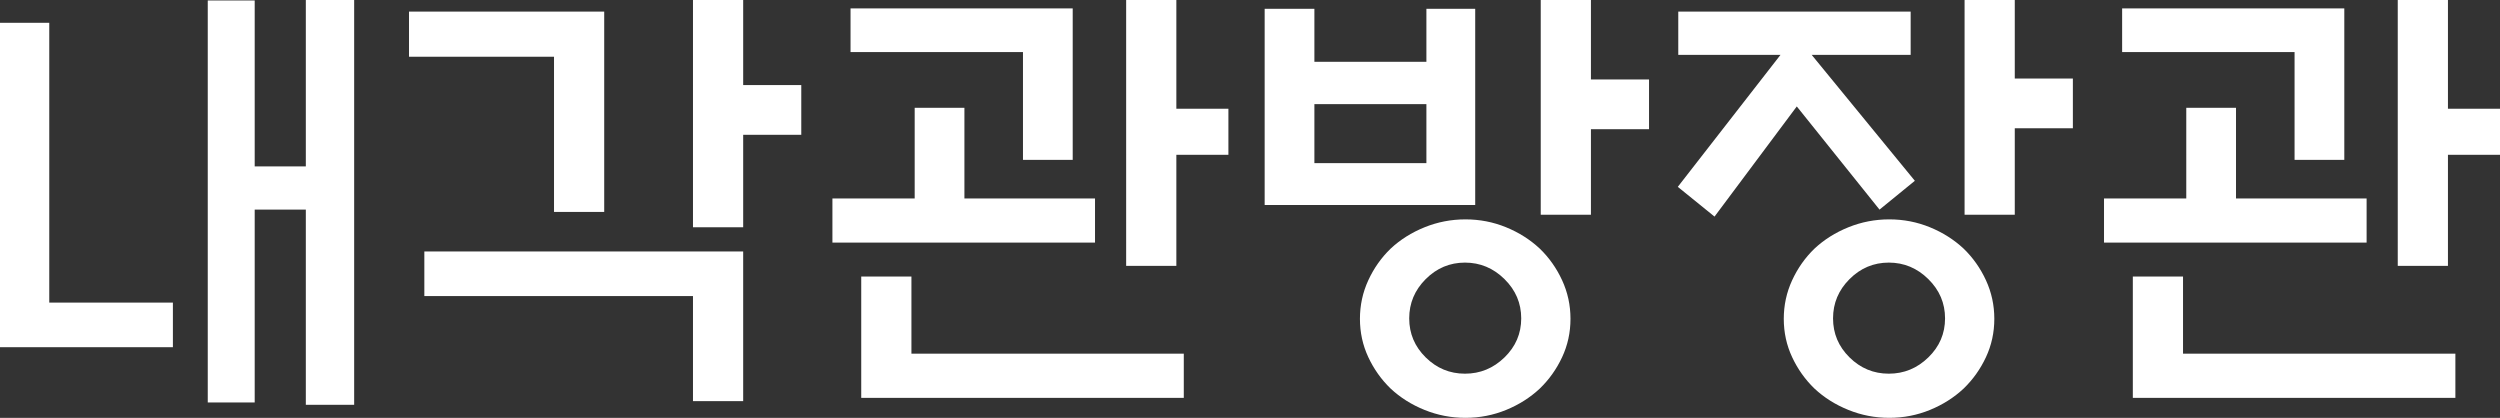
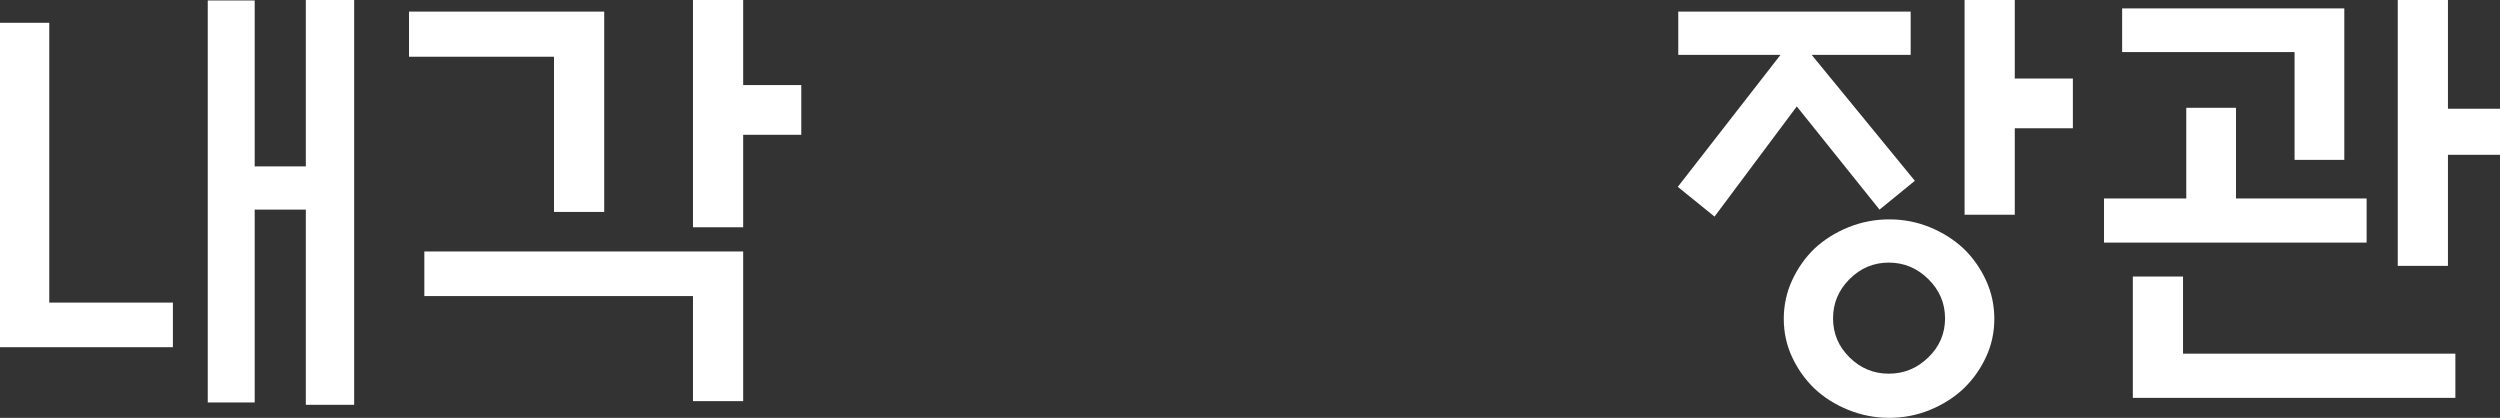
<svg xmlns="http://www.w3.org/2000/svg" id="_레이어_2" data-name="레이어 2" viewBox="0 0 645.47 107.88">
  <rect x="0" y="0" width="645.47" height="107.88" fill="#333333" stroke="none" />
  <defs>
    <style>
      .cls-1 {
        fill: #fff;
      }
    </style>
  </defs>
  <g id="_레이어_1-2" data-name="레이어 1">
    <g>
      <path class="cls-1" d="M44.64,78.12v11.52H0V5.88H12.72V78.12h31.92ZM78.96,0h12.48V104.52h-12.48V54.12h-13.2v49.8h-12.12V.12h12.12V42.96h13.2V0Z" />
      <path class="cls-1" d="M105.6,3h50.4V54.72h-12.96V14.64h-37.44V3Zm3.96,61.92h82.32v38.64h-12.96v-27.12H109.56v-11.52Zm82.32-6.24h-12.96V0h12.96V21.96h15v12.84h-15v23.88Z" />
-       <path class="cls-1" d="M282.72,51.24v11.4h-67.8v-11.4h21.24V27.84h12.84v23.4h33.72Zm-18.6-9.96V13.44h-44.52V2.16h57.36V41.28h-12.84Zm-41.76,61.44v-31.32h12.96v19.92h70.32v11.4h-83.28Zm81.36-34.08h-12.96V0h12.96V28.08h13.44v11.88h-13.44v28.68Z" />
-       <path class="cls-1" d="M380.88,52.92h-54.36V2.28h12.84V15.96h28.92V2.28h12.6V52.92Zm-12.6-26.04h-28.92v15.24h28.92v-15.24Zm37.2,55.44c0,3.52-.72,6.82-2.16,9.9s-3.36,5.78-5.76,8.1c-2.48,2.32-5.38,4.16-8.7,5.52-3.32,1.36-6.82,2.04-10.5,2.04s-7.2-.68-10.56-2.04c-3.36-1.36-6.28-3.2-8.76-5.52-2.4-2.32-4.32-5.02-5.76-8.1s-2.16-6.38-2.16-9.9,.72-6.84,2.16-9.96c1.44-3.12,3.36-5.84,5.76-8.16,2.48-2.32,5.4-4.16,8.76-5.52,3.36-1.36,6.88-2.04,10.56-2.04s7.18,.68,10.5,2.04c3.32,1.36,6.22,3.2,8.7,5.52,2.4,2.32,4.32,5.04,5.76,8.16,1.44,3.12,2.16,6.44,2.16,9.96Zm-12.72-.12c0-3.92-1.44-7.3-4.32-10.14-2.88-2.84-6.28-4.26-10.2-4.26s-7.3,1.42-10.14,4.26c-2.84,2.84-4.26,6.22-4.26,10.14s1.42,7.28,4.26,10.08c2.84,2.8,6.22,4.2,10.14,4.2s7.32-1.4,10.2-4.2,4.32-6.16,4.32-10.08Zm18-26.76h-12.96V0h12.96V20.52h15v12.84h-15v22.08Z" />
      <path class="cls-1" d="M433.31,14.16V3h60V14.16h-25.56l26.64,32.52-9.12,7.44-21.36-26.64-21.24,28.44-9.48-7.68,26.52-34.08h-26.4Zm81.6,68.16c0,3.52-.72,6.82-2.16,9.9-1.44,3.08-3.36,5.78-5.76,8.1-2.48,2.32-5.38,4.16-8.7,5.52-3.32,1.36-6.82,2.04-10.5,2.04s-7.2-.68-10.56-2.04c-3.36-1.36-6.28-3.2-8.76-5.52-2.4-2.32-4.32-5.02-5.76-8.1s-2.16-6.38-2.16-9.9,.72-6.84,2.16-9.96c1.44-3.12,3.36-5.84,5.76-8.16,2.48-2.32,5.4-4.16,8.76-5.52,3.36-1.36,6.88-2.04,10.56-2.04s7.18,.68,10.5,2.04c3.32,1.36,6.22,3.2,8.7,5.52,2.4,2.32,4.32,5.04,5.76,8.16,1.44,3.12,2.16,6.44,2.16,9.96Zm-12.72-.12c0-3.92-1.44-7.3-4.32-10.14-2.88-2.84-6.28-4.26-10.2-4.26s-7.3,1.42-10.14,4.26c-2.84,2.84-4.26,6.22-4.26,10.14s1.42,7.28,4.26,10.08c2.84,2.8,6.22,4.2,10.14,4.2s7.32-1.4,10.2-4.2c2.88-2.8,4.32-6.16,4.32-10.08Zm18-26.76h-12.96V0h12.96V20.28h15v12.84h-15v22.32Z" />
      <path class="cls-1" d="M611.03,51.24v11.4h-67.8v-11.4h21.24V27.84h12.84v23.4h33.72Zm-18.6-9.96V13.44h-44.52V2.16h57.36V41.28h-12.84Zm-41.76,61.44v-31.32h12.96v19.92h70.32v11.4h-83.28Zm81.36-34.08h-12.96V0h12.96V28.08h13.44v11.88h-13.44v28.68Z" />
    </g>
  </g>
</svg>